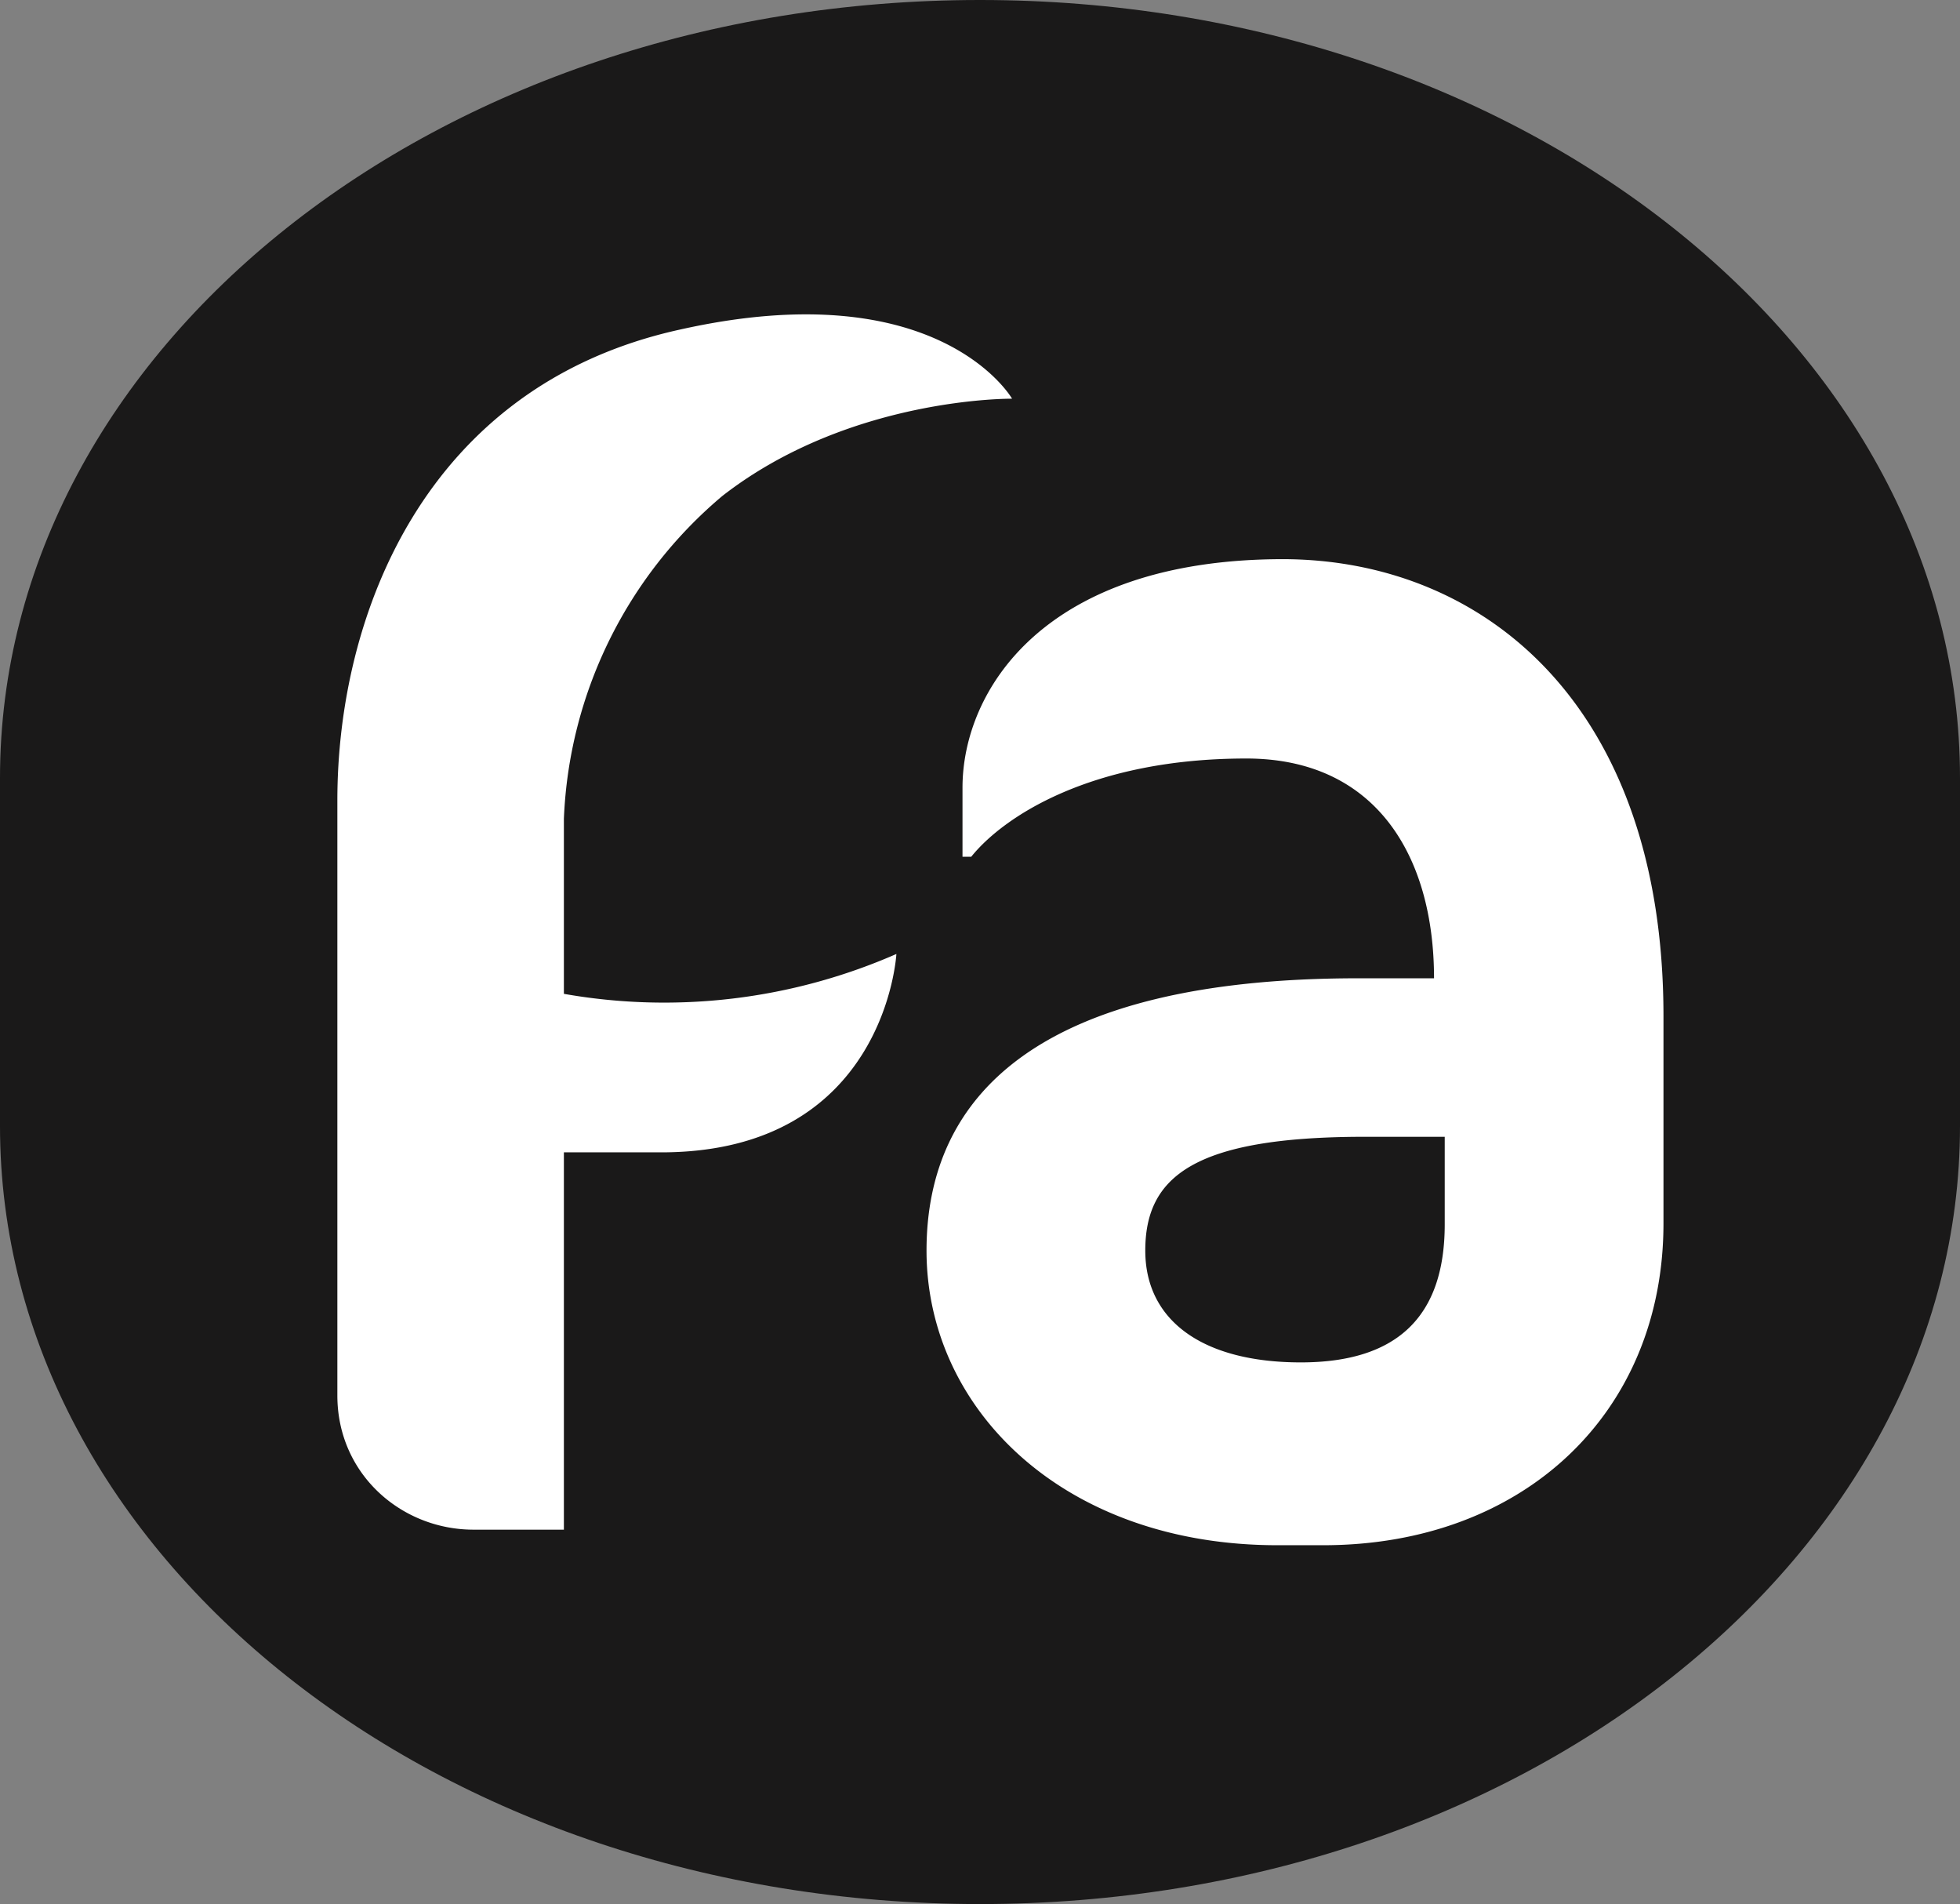
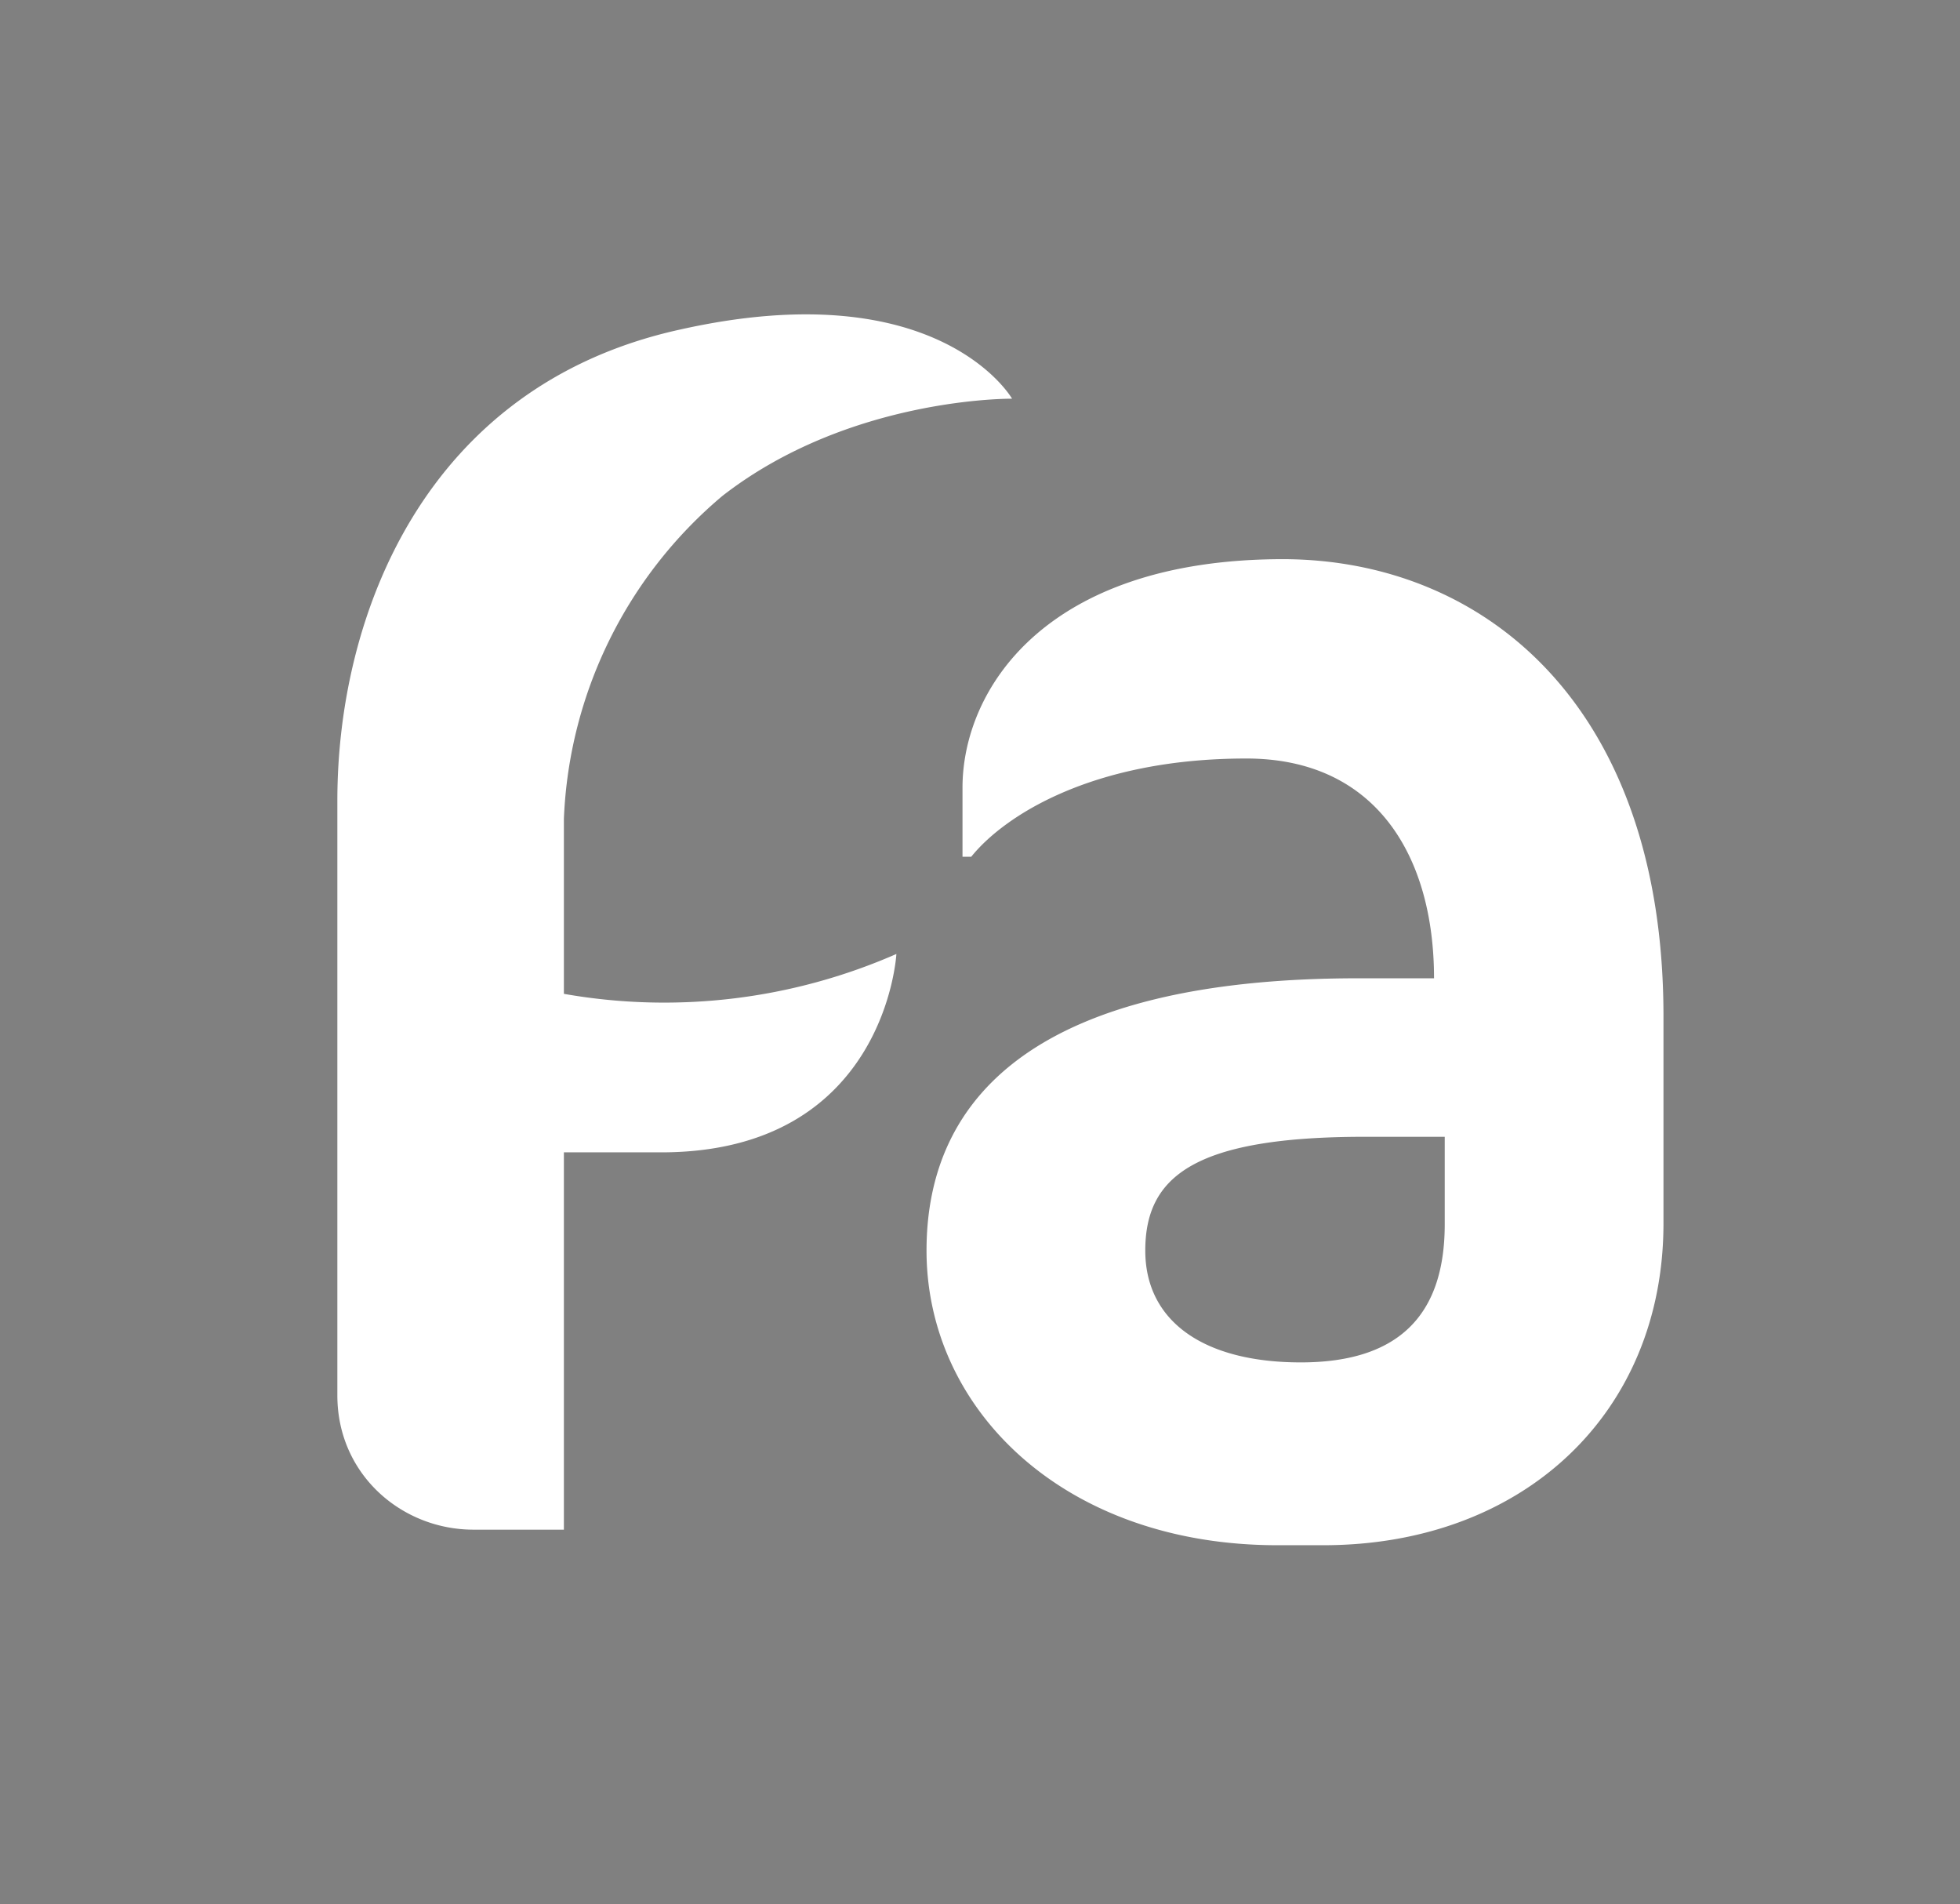
<svg xmlns="http://www.w3.org/2000/svg" viewBox="0 0 201.6 195.8">
  <rect x="0" y="0" width="201.6" height="195.8" fill="#808080" stroke="none" />
-   <path fill="#1a1919" d="M100.8 0C45.1 0 0 35.8 0 80v35.8c0 44.2 45.1 80 100.8 80 55.7 0 100.8-35.8 100.8-80V80c0-44.2-45.1-80-100.8-80z" />
  <path fill="#fff" d="M132 57.5C107.4 57.5 99 71 99 81v7.1h.9C103.2 84 112.2 78 128.2 78c13.3 0 19.3 10 19.3 22.6h-7.8c-32.8 0-44.4 12-44.4 28 0 16.3 14.1 30.3 36.1 30.3h4.7c20.6 0 35-13.6 35-33.1v-21.3c0-32-18.5-47-39.2-47zm8.4 59.4h8.2v9c0 9.4-4.8 14.2-14.8 14.2-10.1 0-16-4.3-16-11.5 0-7.6 5-11.7 22.6-11.7zM68 118.5H58v38.8h-9.3c-7.4 0-14-5.7-14-13.8V82.3c0-18.9 8.9-42.6 35.2-48.4 26.7-6 34.2 7.1 34.2 7.1s-16.7-.2-29.8 10A45.8 45.8 0 0 0 58 84.2v18a59.5 59.5 0 0 0 34.2-4.1s-1.1 20.4-24.2 20.4z" />
</svg>